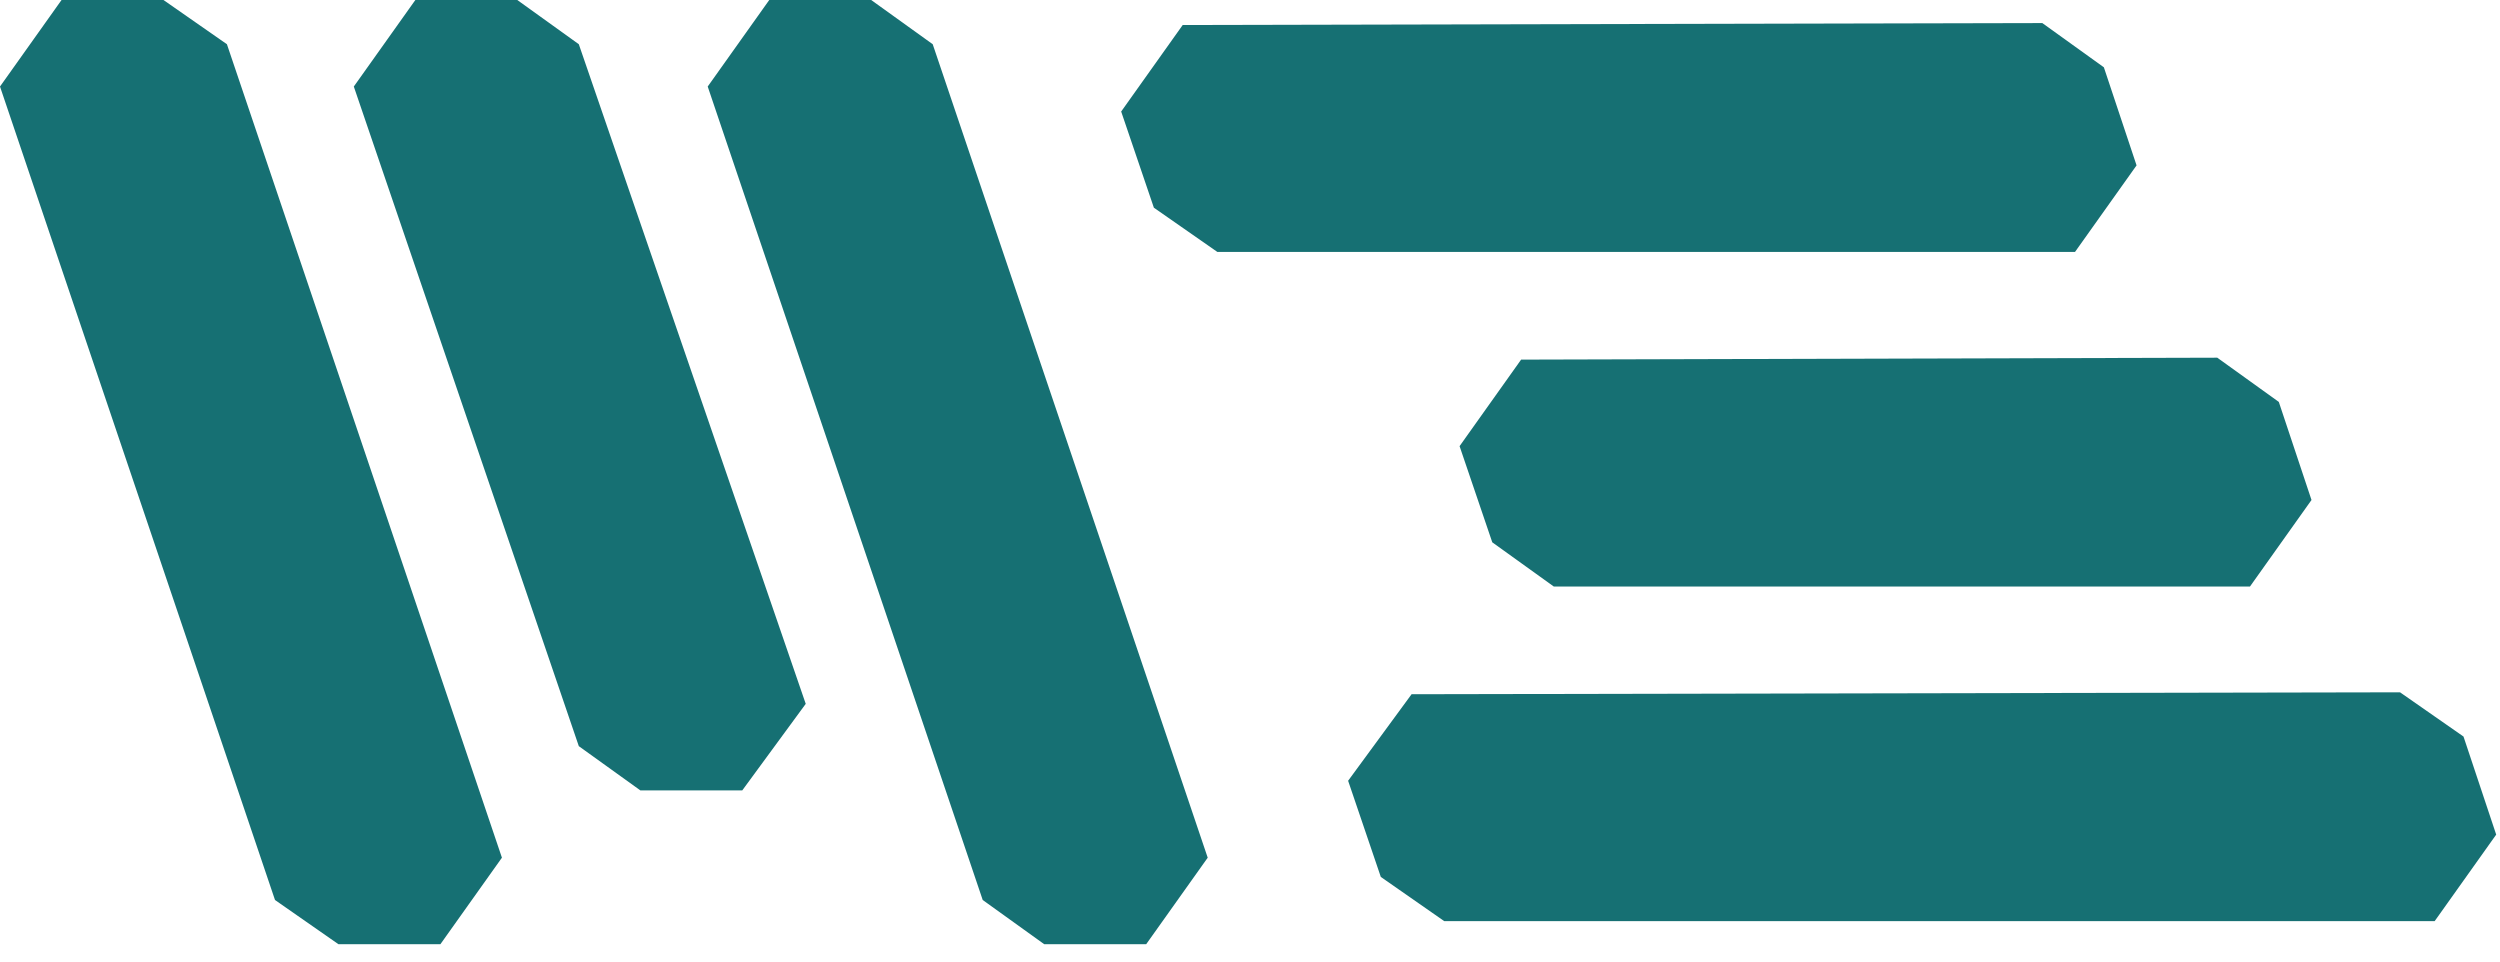
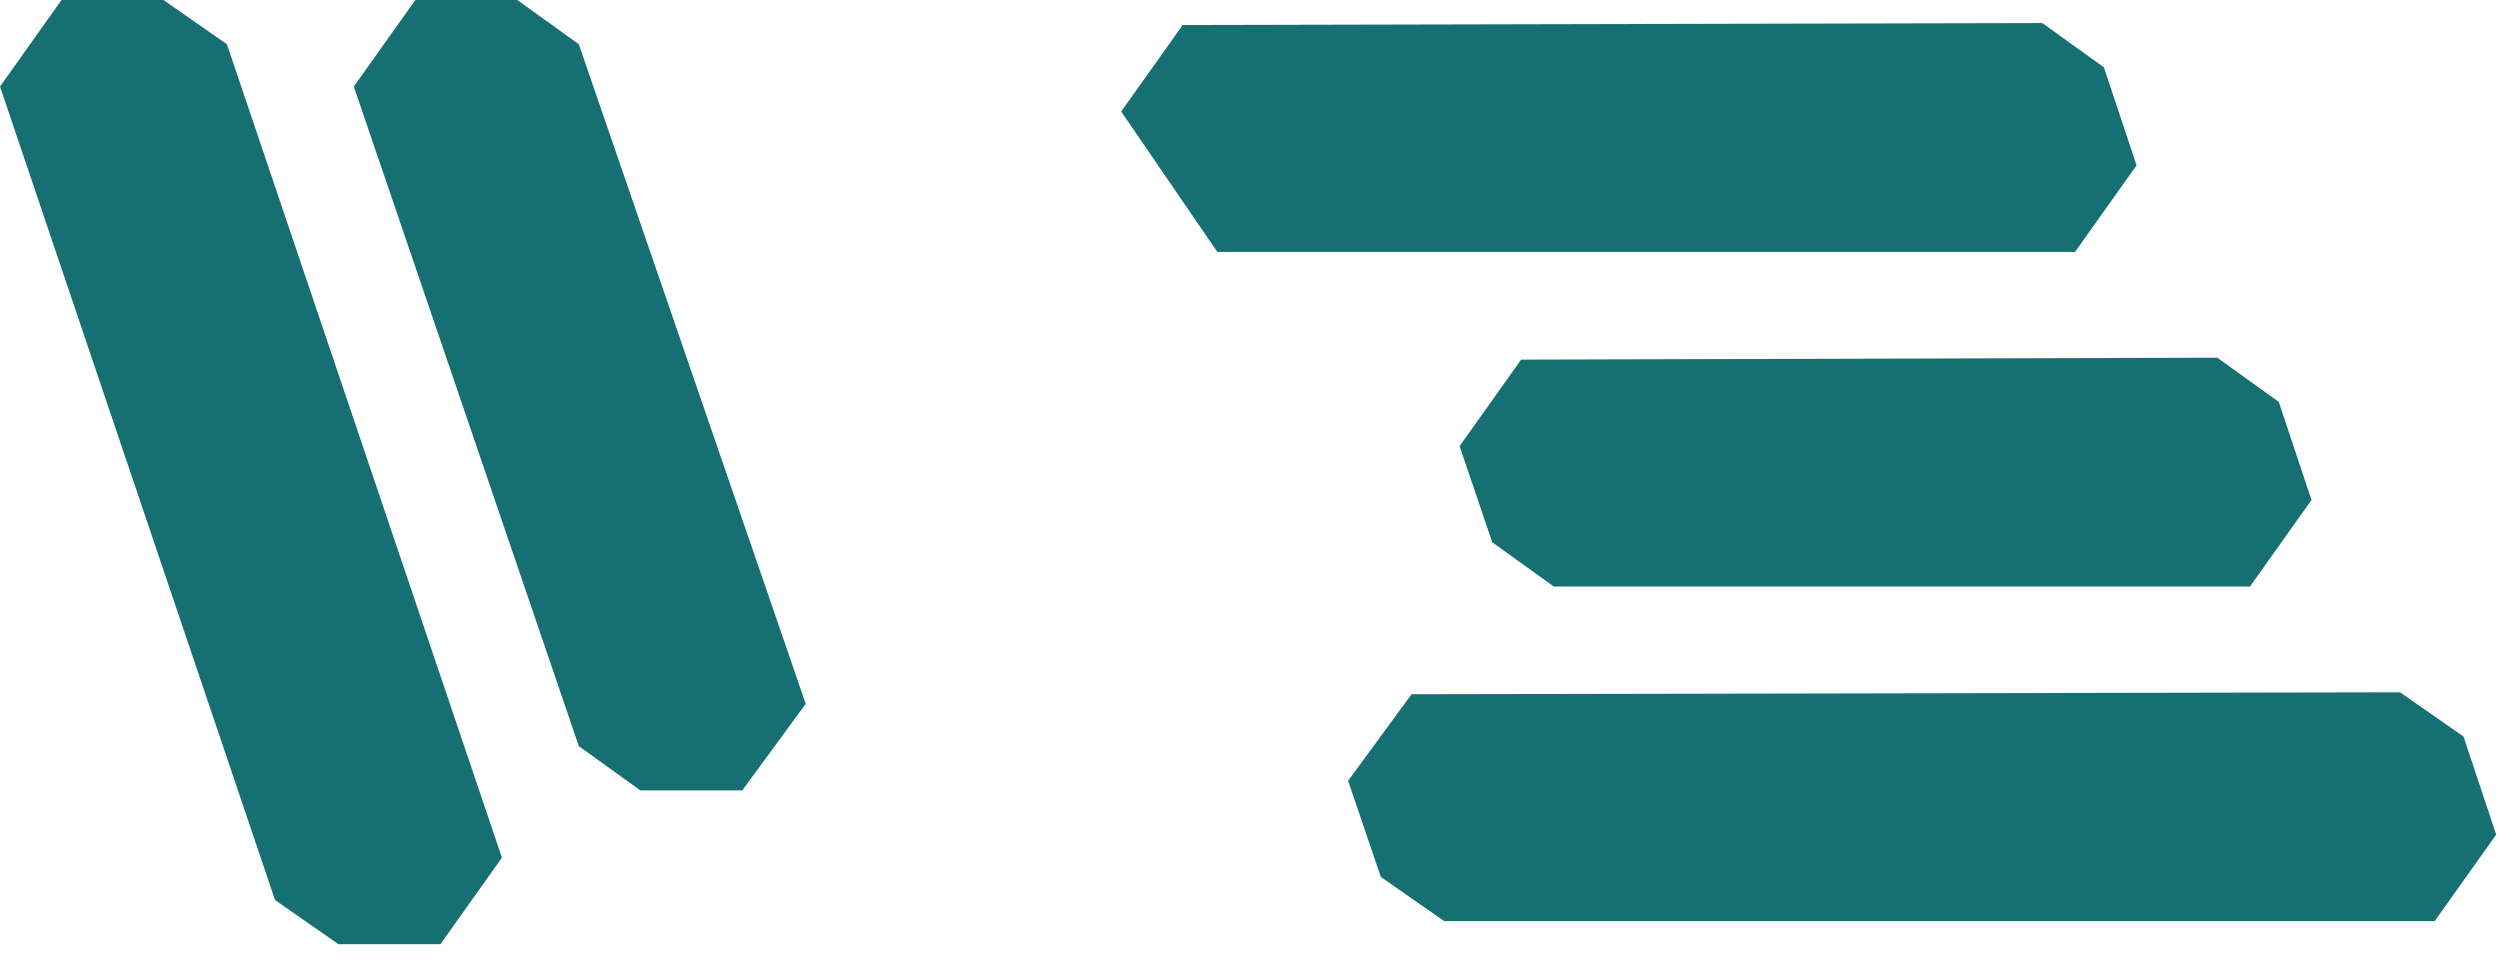
<svg xmlns="http://www.w3.org/2000/svg" width="130" height="50" viewBox="0 0 130 50" fill="none">
  <path d="M8.5 0H3.2L0 4.5L14.3 46.8L17.6 49.1H22.9L26.1 44.6L11.8 2.3L8.5 0Z" fill="#167073" />
-   <path d="M45.301 0H40.001L36.801 4.5L51.101 46.8L54.301 49.1H59.601L62.801 44.6L48.501 2.3L45.301 0Z" fill="#167073" />
  <path d="M26.898 0H21.598L18.398 4.5L30.098 38.8L33.298 41.1H38.598L41.898 36.6L30.098 2.3L26.898 0Z" fill="#167073" />
-   <path d="M111.101 8.6L109.401 3.5L106.201 1.2L61.501 1.3L58.301 5.8L60.001 10.8L63.301 13.1H107.901L111.101 8.6Z" fill="#167073" />
+   <path d="M111.101 8.6L109.401 3.5L106.201 1.2L61.501 1.3L58.301 5.8L63.301 13.1H107.901L111.101 8.6Z" fill="#167073" />
  <path d="M128.102 38.3L124.802 36L73.402 36.1L70.102 40.6L71.802 45.6L75.102 47.9H126.602L129.802 43.4L128.102 38.3Z" fill="#167073" />
  <path d="M75.898 23.2L77.598 28.2L80.798 30.5H116.998L120.198 26L118.498 20.9L115.298 18.6L79.098 18.7L75.898 23.2Z" fill="#167073" />
</svg>